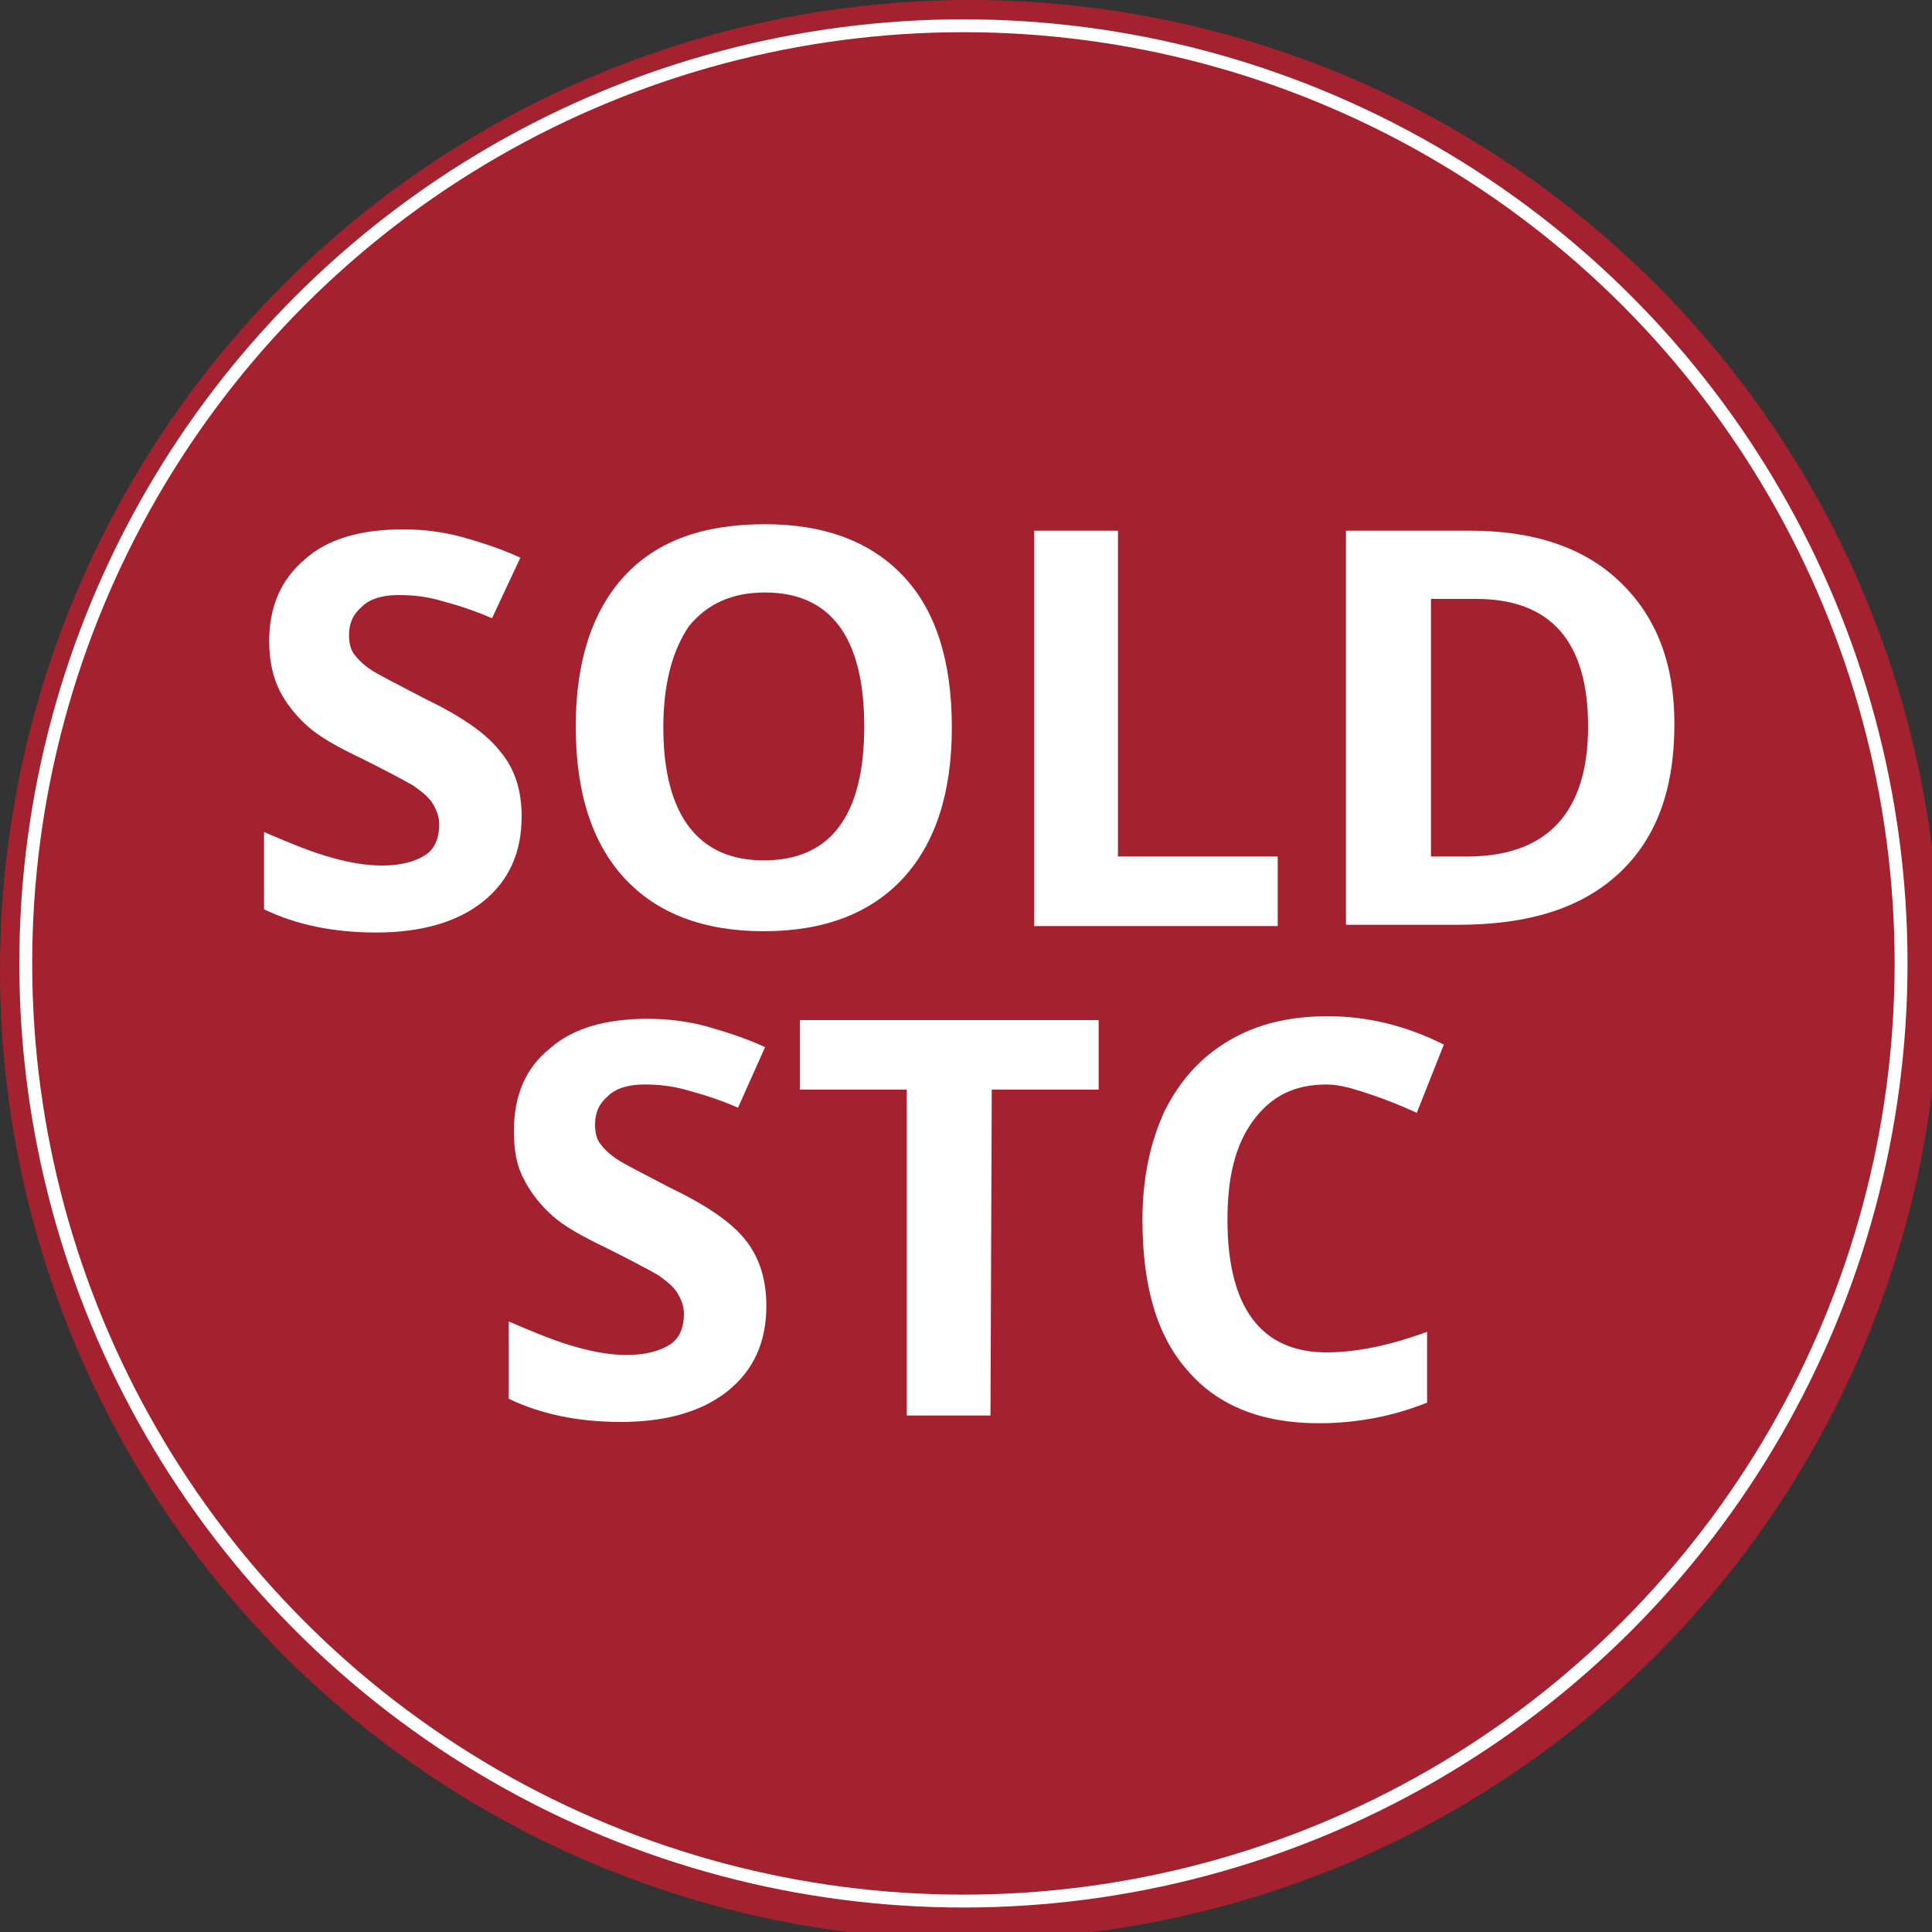
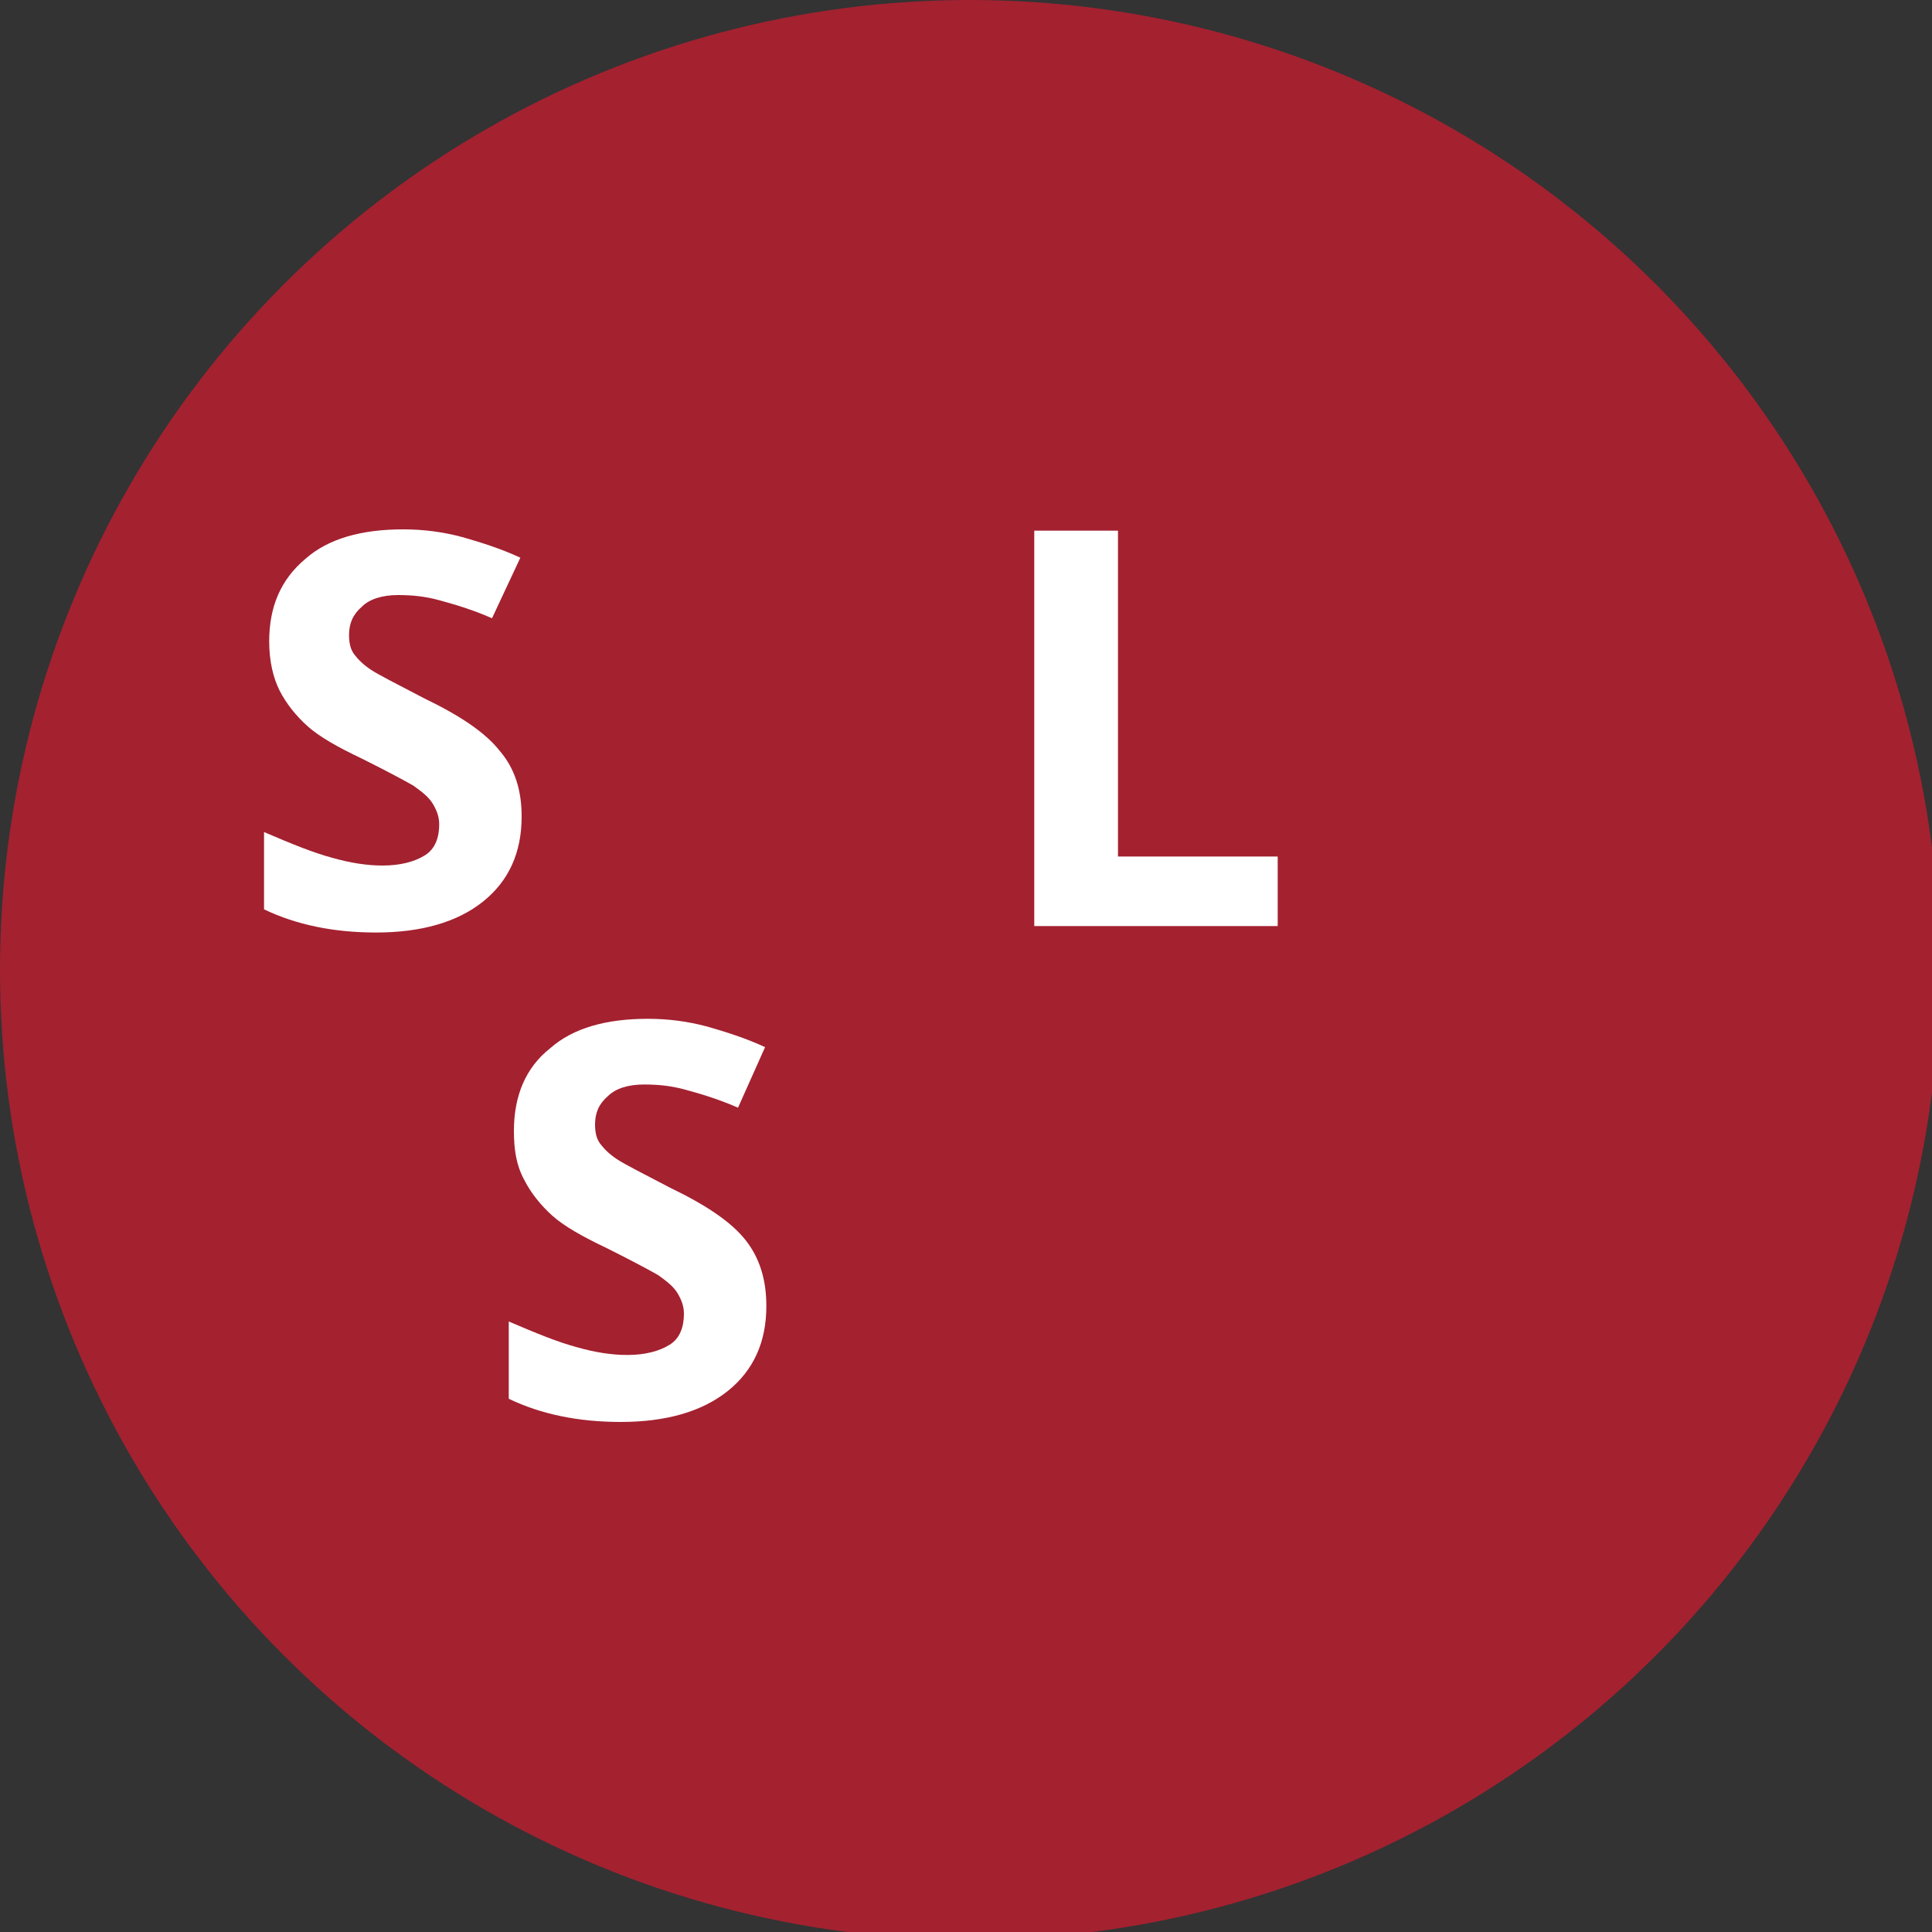
<svg xmlns="http://www.w3.org/2000/svg" version="1.1" id="Layer_1" x="0px" y="0px" width="150px" height="150px" viewBox="0 0 150 150" style="enable-background:new 0 0 150 150;" xml:space="preserve">
  <rect x="0" y="0" width="150" height="150" fill="#333333" stroke="none" />
  <style type="text/css">
	.st0{opacity:0.8;fill:#C01D30;enable-background:new    ;}
	.st1{fill:none;stroke:#FFFFFF;stroke-miterlimit:10;}
	.st2{fill:#FFFFFF;}
</style>
  <circle class="st0" cx="75.3" cy="75.3" r="75.3" />
-   <circle class="st1" cx="74.8" cy="74.8" r="72.8" />
  <g>
    <path class="st2" d="M40.5,63.4c0,2.8-1,5-3,6.6s-4.8,2.4-8.3,2.4c-3.3,0-6.2-0.6-8.7-1.8v-6c2.1,0.9,3.8,1.6,5.3,2   c1.4,0.4,2.7,0.6,3.9,0.6c1.4,0,2.5-0.3,3.3-0.8s1.1-1.4,1.1-2.4c0-0.6-0.2-1.1-0.5-1.6s-0.8-0.9-1.5-1.4c-0.7-0.4-2-1.1-4-2.1   c-1.9-0.9-3.3-1.7-4.2-2.5c-0.9-0.8-1.7-1.8-2.2-2.8s-0.8-2.3-0.8-3.8c0-2.7,0.9-4.8,2.8-6.4c1.8-1.6,4.4-2.3,7.6-2.3   c1.6,0,3.1,0.2,4.6,0.6c1.4,0.4,3,0.9,4.5,1.6L38.2,48c-1.6-0.7-3-1.1-4.1-1.4c-1.1-0.3-2.1-0.4-3.2-0.4c-1.2,0-2.2,0.3-2.8,0.9   c-0.7,0.6-1,1.3-1,2.2c0,0.6,0.1,1.1,0.4,1.5s0.7,0.8,1.3,1.2c0.6,0.4,2,1.1,4.1,2.2c2.9,1.4,4.8,2.7,5.9,4.1   C40,59.7,40.5,61.4,40.5,63.4z" />
-     <path class="st2" d="M73.9,56.5c0,5.1-1.3,9-3.8,11.7s-6.1,4.1-10.8,4.1s-8.3-1.4-10.8-4.1s-3.8-6.6-3.8-11.8c0-5.1,1.3-9,3.8-11.7   s6.1-4,10.9-4c4.7,0,8.3,1.4,10.8,4.1C72.7,47.5,73.9,51.4,73.9,56.5z M51.5,56.5c0,3.4,0.7,6,2,7.7s3.2,2.6,5.8,2.6   c5.2,0,7.8-3.5,7.8-10.4S64.5,46,59.4,46c-2.6,0-4.5,0.9-5.9,2.6C52.2,50.5,51.5,53.1,51.5,56.5z" />
    <path class="st2" d="M80.3,71.9V41.2h6.5v25.3h12.4v5.4H80.3z" />
-     <path class="st2" d="M130,56.2c0,5.1-1.4,8.9-4.3,11.6s-7,4-12.5,4h-8.7V41.2h9.6c5,0,8.9,1.3,11.7,4S130,51.5,130,56.2z    M123.3,56.4c0-6.6-2.9-9.9-8.7-9.9h-3.5v20h2.8C120.1,66.5,123.3,63.1,123.3,56.4z" />
    <path class="st2" d="M59.5,101.4c0,2.8-1,5-3,6.6s-4.8,2.4-8.3,2.4c-3.3,0-6.2-0.6-8.7-1.8v-6c2.1,0.9,3.8,1.6,5.3,2   c1.4,0.4,2.7,0.6,3.9,0.6c1.4,0,2.5-0.3,3.3-0.8s1.1-1.4,1.1-2.4c0-0.6-0.2-1.1-0.5-1.6s-0.8-0.9-1.5-1.4c-0.7-0.4-2-1.1-4-2.1   c-1.9-0.9-3.3-1.7-4.2-2.5s-1.7-1.8-2.2-2.8c-0.6-1.1-0.8-2.3-0.8-3.8c0-2.7,0.9-4.9,2.8-6.4c1.8-1.6,4.4-2.3,7.6-2.3   c1.6,0,3.1,0.2,4.6,0.6c1.4,0.4,3,0.9,4.5,1.6L57.3,86c-1.6-0.7-3-1.1-4.1-1.4s-2.1-0.4-3.2-0.4c-1.2,0-2.2,0.3-2.8,0.9   c-0.7,0.6-1,1.3-1,2.2c0,0.6,0.1,1.1,0.4,1.5s0.7,0.8,1.3,1.2c0.6,0.4,2,1.1,4.1,2.2c2.9,1.4,4.8,2.7,5.9,4.1   C59,97.7,59.5,99.4,59.5,101.4z" />
-     <path class="st2" d="M76.9,109.9h-6.5V84.6h-8.3v-5.4h23.2v5.4H77L76.9,109.9L76.9,109.9z" />
-     <path class="st2" d="M103,84.2c-2.5,0-4.3,0.9-5.7,2.8s-2,4.4-2,7.7c0,6.8,2.6,10.3,7.7,10.3c2.2,0,4.8-0.5,7.8-1.6v5.5   c-2.5,1-5.3,1.6-8.4,1.6c-4.5,0-7.9-1.4-10.2-4.1c-2.4-2.7-3.5-6.6-3.5-11.7c0-3.2,0.6-6,1.7-8.4c1.2-2.4,2.8-4.2,5-5.5   s4.7-1.9,7.7-1.9s6,0.7,9,2.2l-2.1,5.3c-1.1-0.5-2.3-1-3.5-1.4S104.1,84.2,103,84.2z" />
  </g>
</svg>